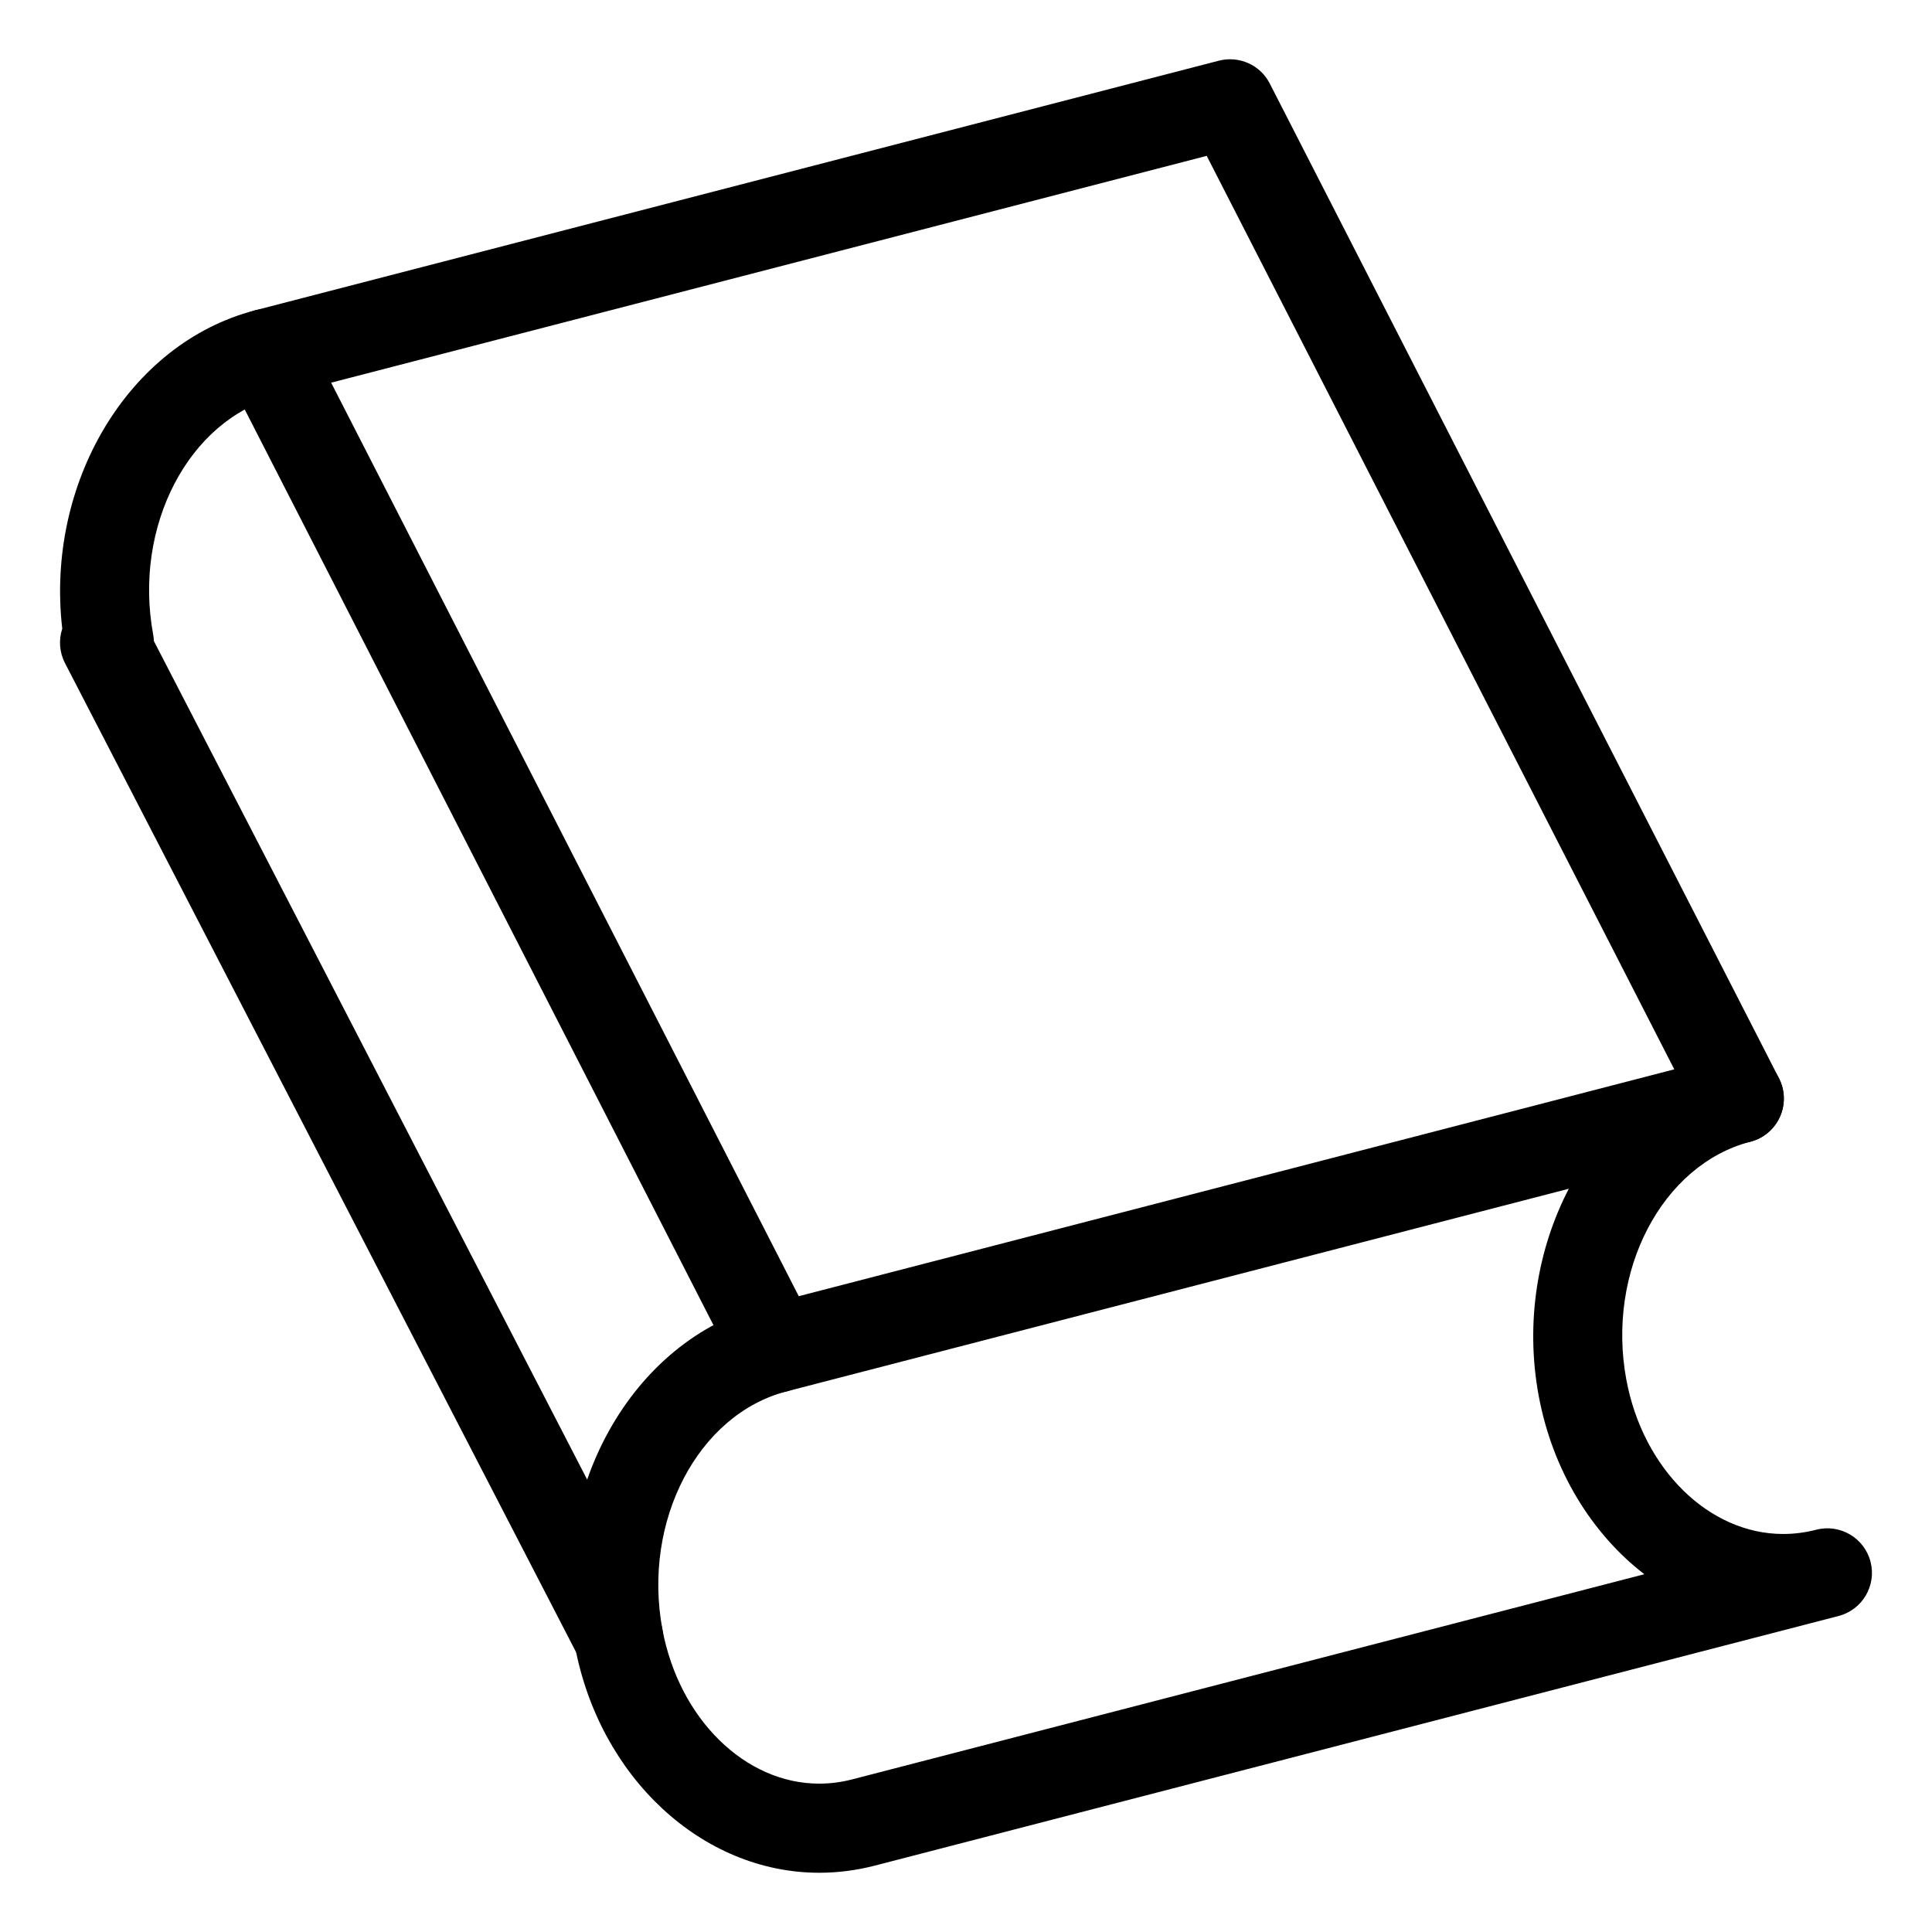
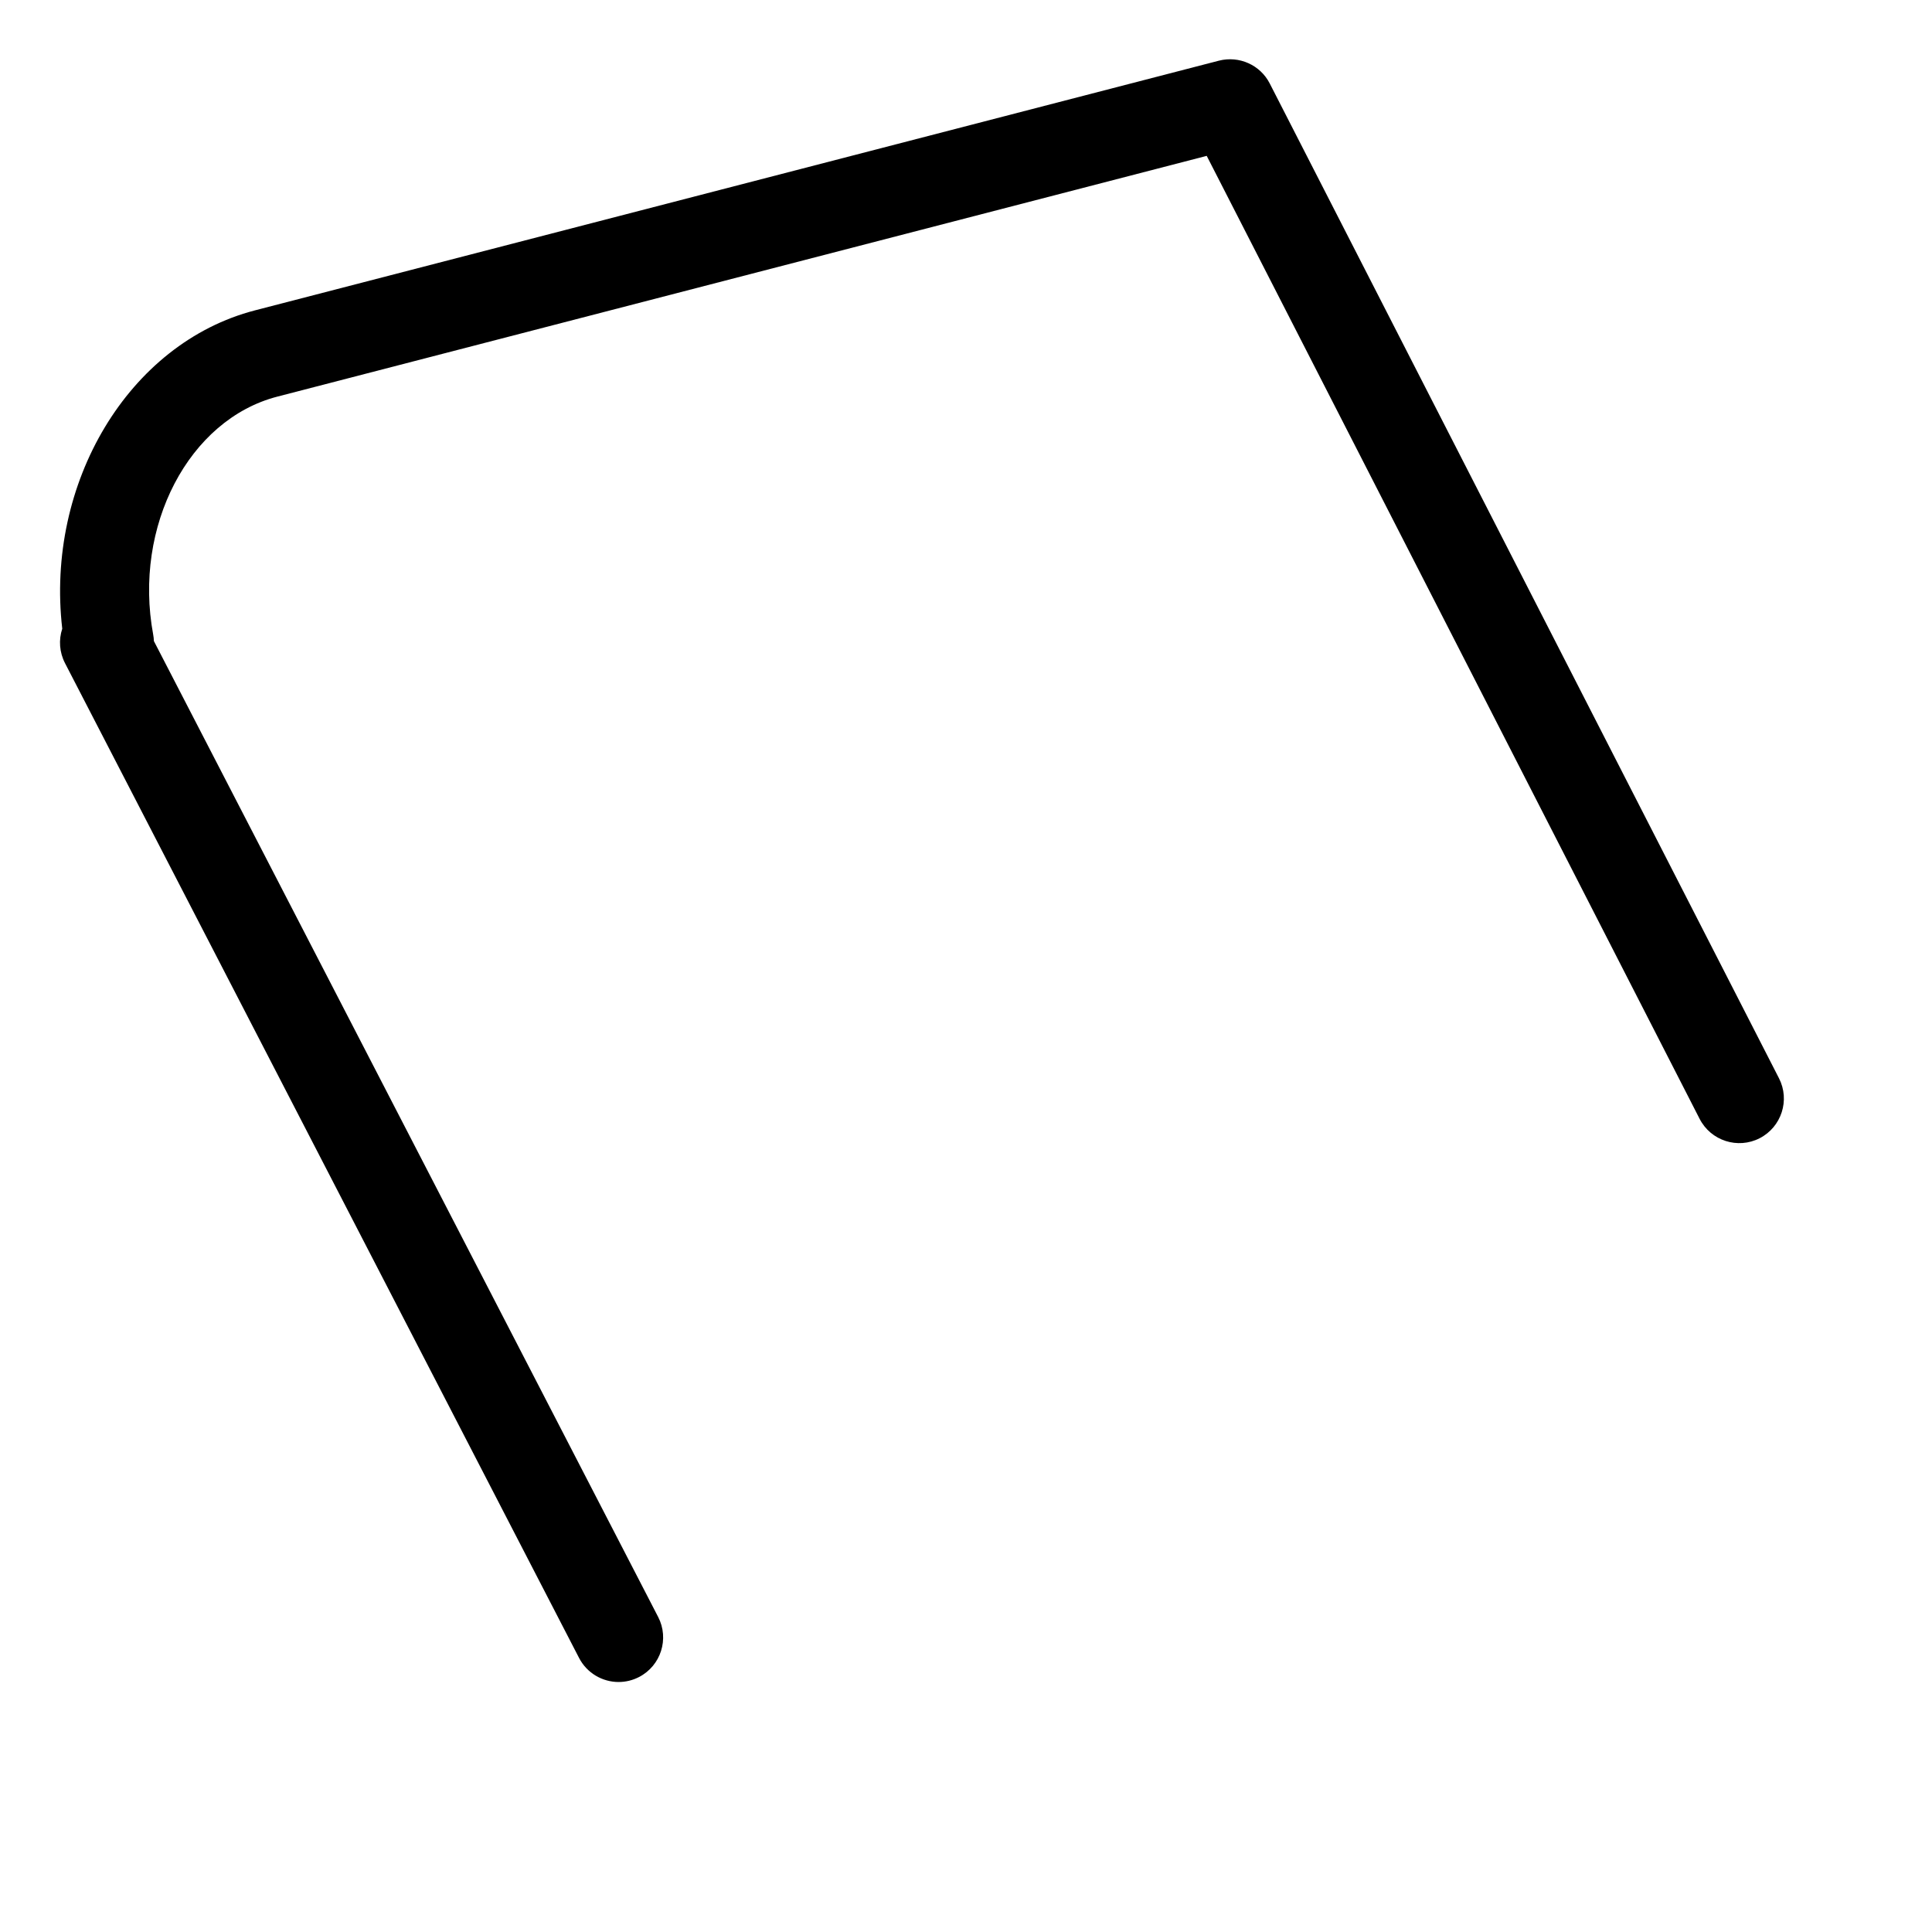
<svg xmlns="http://www.w3.org/2000/svg" fill="#000000" width="800px" height="800px" version="1.1" viewBox="144 144 512 512">
  <g>
-     <path d="m361.11 640.3s-0.008 0 0 0c-31.055 0-58.293-25.324-64.777-60.207-7.543-40.629 14.973-81.09 50.191-90.215l255.38-66.172c0.016 0 0.039-0.008 0.055-0.016h0.008c6.305-1.637 12.754 2.156 14.391 8.469s-2.148 12.754-8.461 14.398c-23.465 6.086-38.227 34.379-32.906 63.055 4.41 23.703 21.883 40.91 41.562 40.91 2.914 0 5.848-0.379 8.723-1.117l0.039-0.008c6.305-1.629 12.754 2.156 14.391 8.469s-2.156 12.754-8.469 14.391l-255.45 66.164c-4.82 1.242-9.762 1.879-14.676 1.879zm198.64-181.27-207.31 53.711c-23.465 6.078-38.227 34.352-32.898 63.039 4.41 23.695 21.883 40.902 41.555 40.902 2.922 0 5.863-0.379 8.762-1.133l209.9-54.363c-13.941-10.762-24.301-27.473-27.984-47.262-3.613-19.48-0.32-38.922 7.977-54.895z" />
-     <path d="m349.49 513.13c-4.289 0-8.43-2.348-10.516-6.43l-134.96-263.64c-2.969-5.801-0.668-12.918 5.133-15.895 5.793-2.969 12.918-0.676 15.895 5.133l134.95 263.63c2.969 5.801 0.668 12.918-5.133 15.895-1.715 0.883-3.559 1.309-5.367 1.309z" />
    <path d="m307.95 589.75c-4.273 0-8.398-2.332-10.5-6.391l-136.23-263.63c-1.473-2.852-1.707-6.141-0.723-9.117-4.465-38.582 17.547-75.672 51.074-84.363l255.46-66.172c5.344-1.363 10.957 1.125 13.469 6.055l134.95 263.62c2.969 5.801 0.668 12.918-5.133 15.895-5.793 2.961-12.918 0.676-15.895-5.133l-130.63-255.21-246.3 63.805c-23.457 6.078-38.219 34.363-32.898 63.039 0.109 0.582 0.172 1.156 0.188 1.738l133.64 258.63c2.992 5.793 0.723 12.918-5.07 15.91-1.734 0.895-3.586 1.32-5.406 1.32z" />
  </g>
</svg>